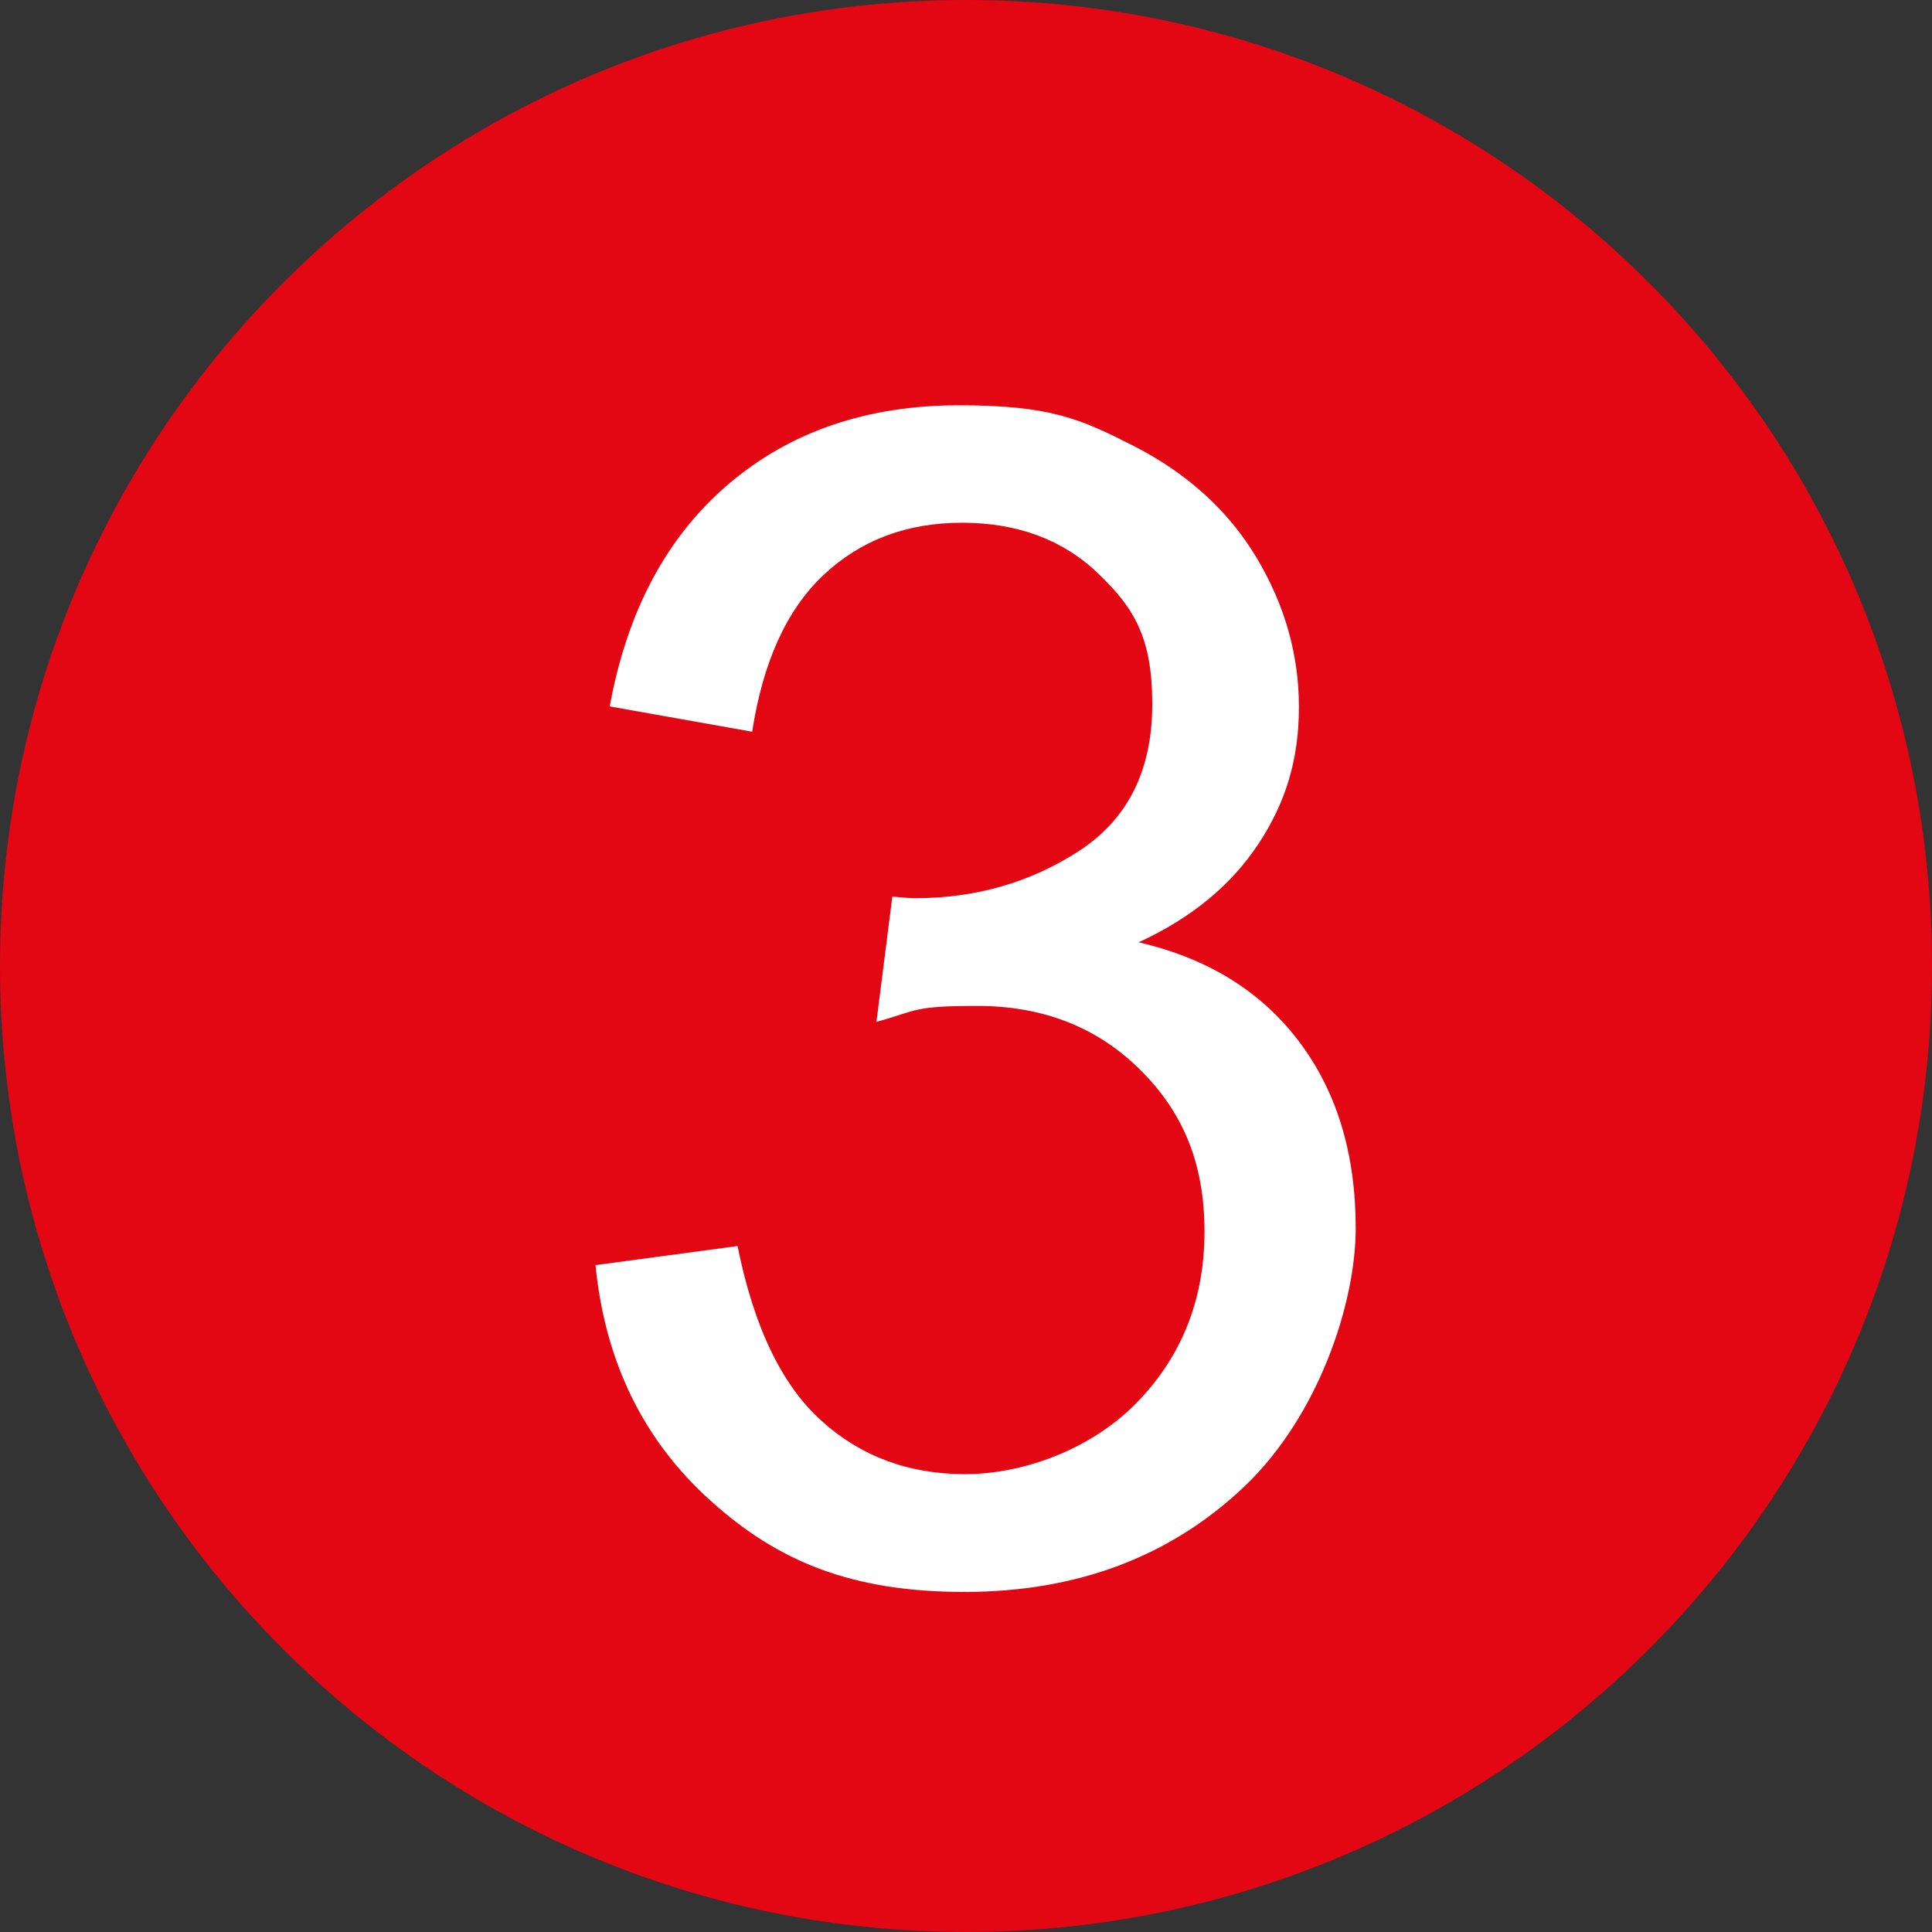
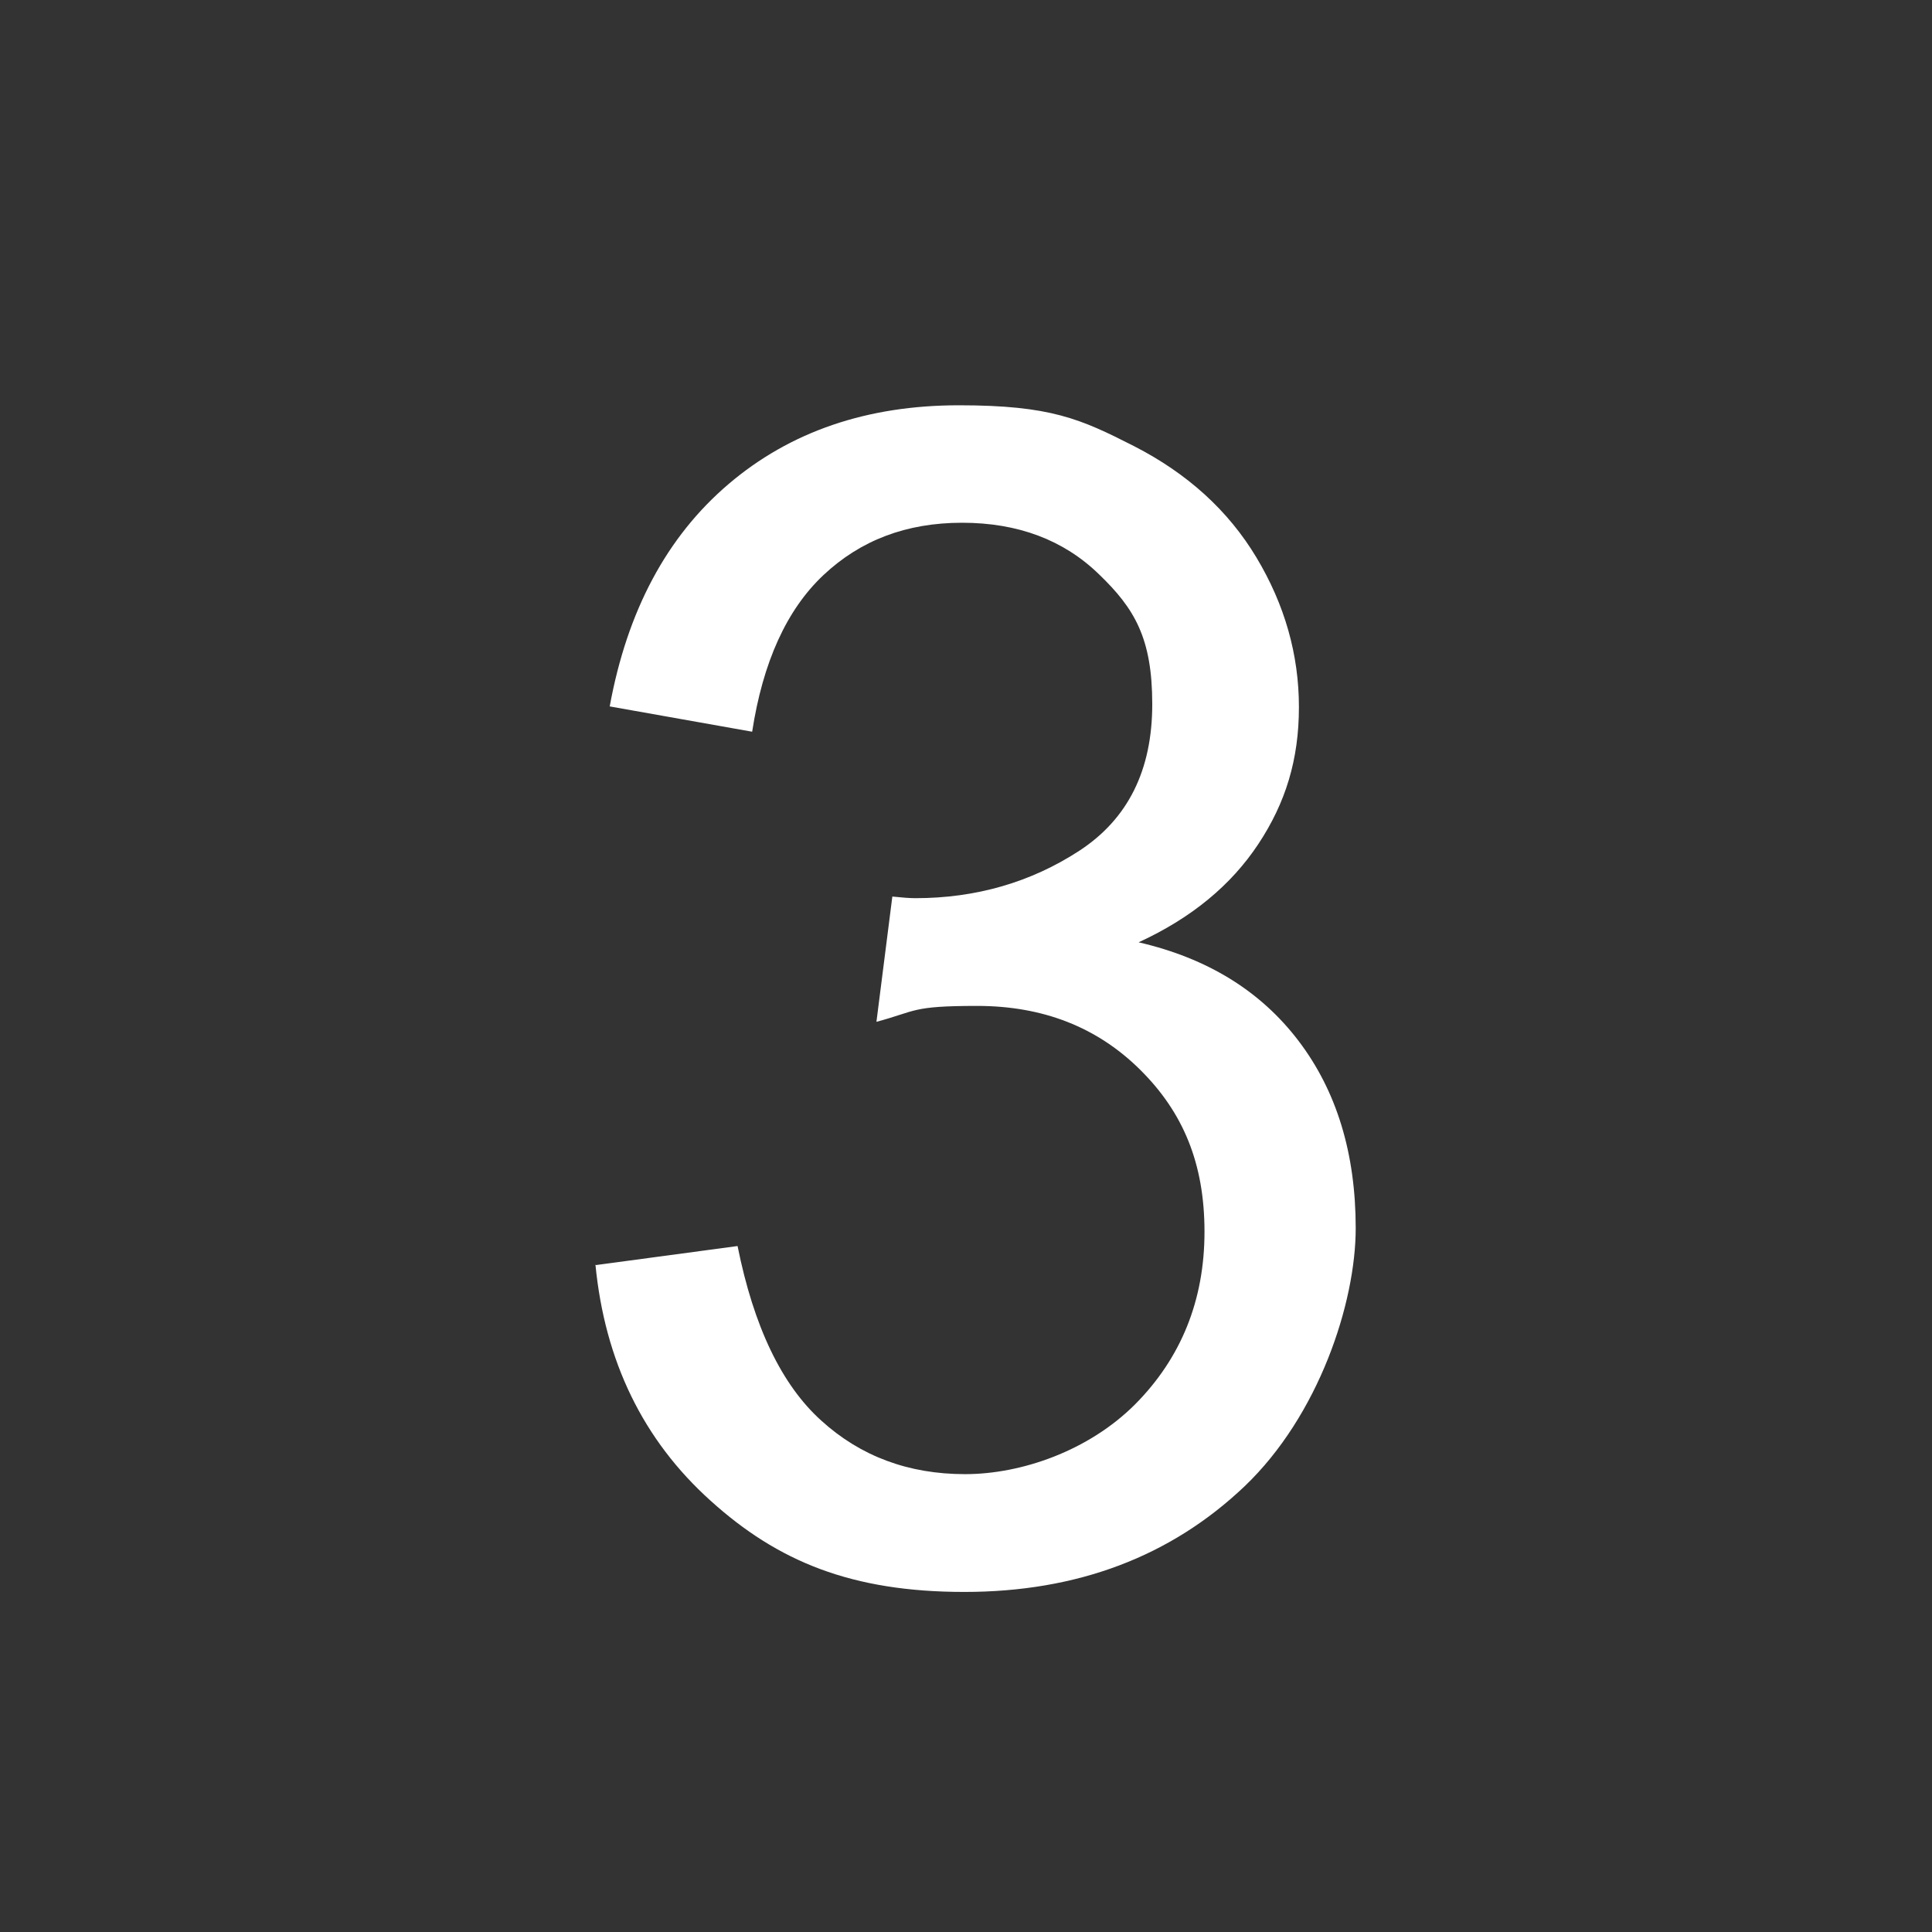
<svg xmlns="http://www.w3.org/2000/svg" id="Vrstva_1" version="1.1" viewBox="0 0 595.4 595.4">
  <rect x="0" y="0" width="595.4" height="595.4" fill="#333333" stroke="none" />
  <defs>
    <style>
      .st0 {
        fill: #fff;
      }

      .st1 {
        fill: #e30613;
      }
    </style>
  </defs>
  <g id="Ebene_2">
    <g id="DOP_Originals">
      <g id="Allergene-A-Getreide">
-         <path id="Kreis" class="st1" d="M297.7,0C133.3,0,0,133.3,0,297.7s133.3,297.7,297.7,297.7,297.7-133.3,297.7-297.7h0C595.4,133.2,462.1,0,297.8,0c0,0,0,0,0,0Z" />
-       </g>
+         </g>
    </g>
  </g>
  <path class="st0" d="M183.4,389.9l43.9-5.9c5,24.9,13.6,42.8,25.8,53.8,12.1,11,26.9,16.5,44.3,16.5s38.1-7.2,52.4-21.5c14.2-14.3,21.4-32.1,21.4-53.2s-6.6-36.8-19.8-49.9c-13.2-13.1-29.9-19.7-50.3-19.7s-18.6,1.6-31,4.9l4.9-38.6c2.9.3,5.3.5,7.1.5,18.7,0,35.6-4.9,50.5-14.6,15-9.8,22.5-24.8,22.5-45.2s-5.5-29.5-16.4-40c-10.9-10.6-25-15.9-42.2-15.9s-31.3,5.4-42.7,16.1c-11.4,10.7-18.7,26.9-22,48.3l-43.9-7.8c5.4-29.5,17.6-52.3,36.6-68.5,19-16.2,42.7-24.3,71-24.3s37.5,4.2,54,12.6c16.4,8.4,29,19.8,37.7,34.3,8.7,14.5,13.1,29.9,13.1,46.1s-4.1,29.5-12.5,42.2-20.6,22.8-36.9,30.3c21.2,4.9,37.6,15,49.3,30.4s17.6,34.6,17.6,57.7-11.4,57.7-34.2,79.5c-22.8,21.7-51.6,32.6-86.4,32.6s-57.5-9.4-78.2-28.1c-20.8-18.7-32.6-43-35.5-72.8Z" />
</svg>